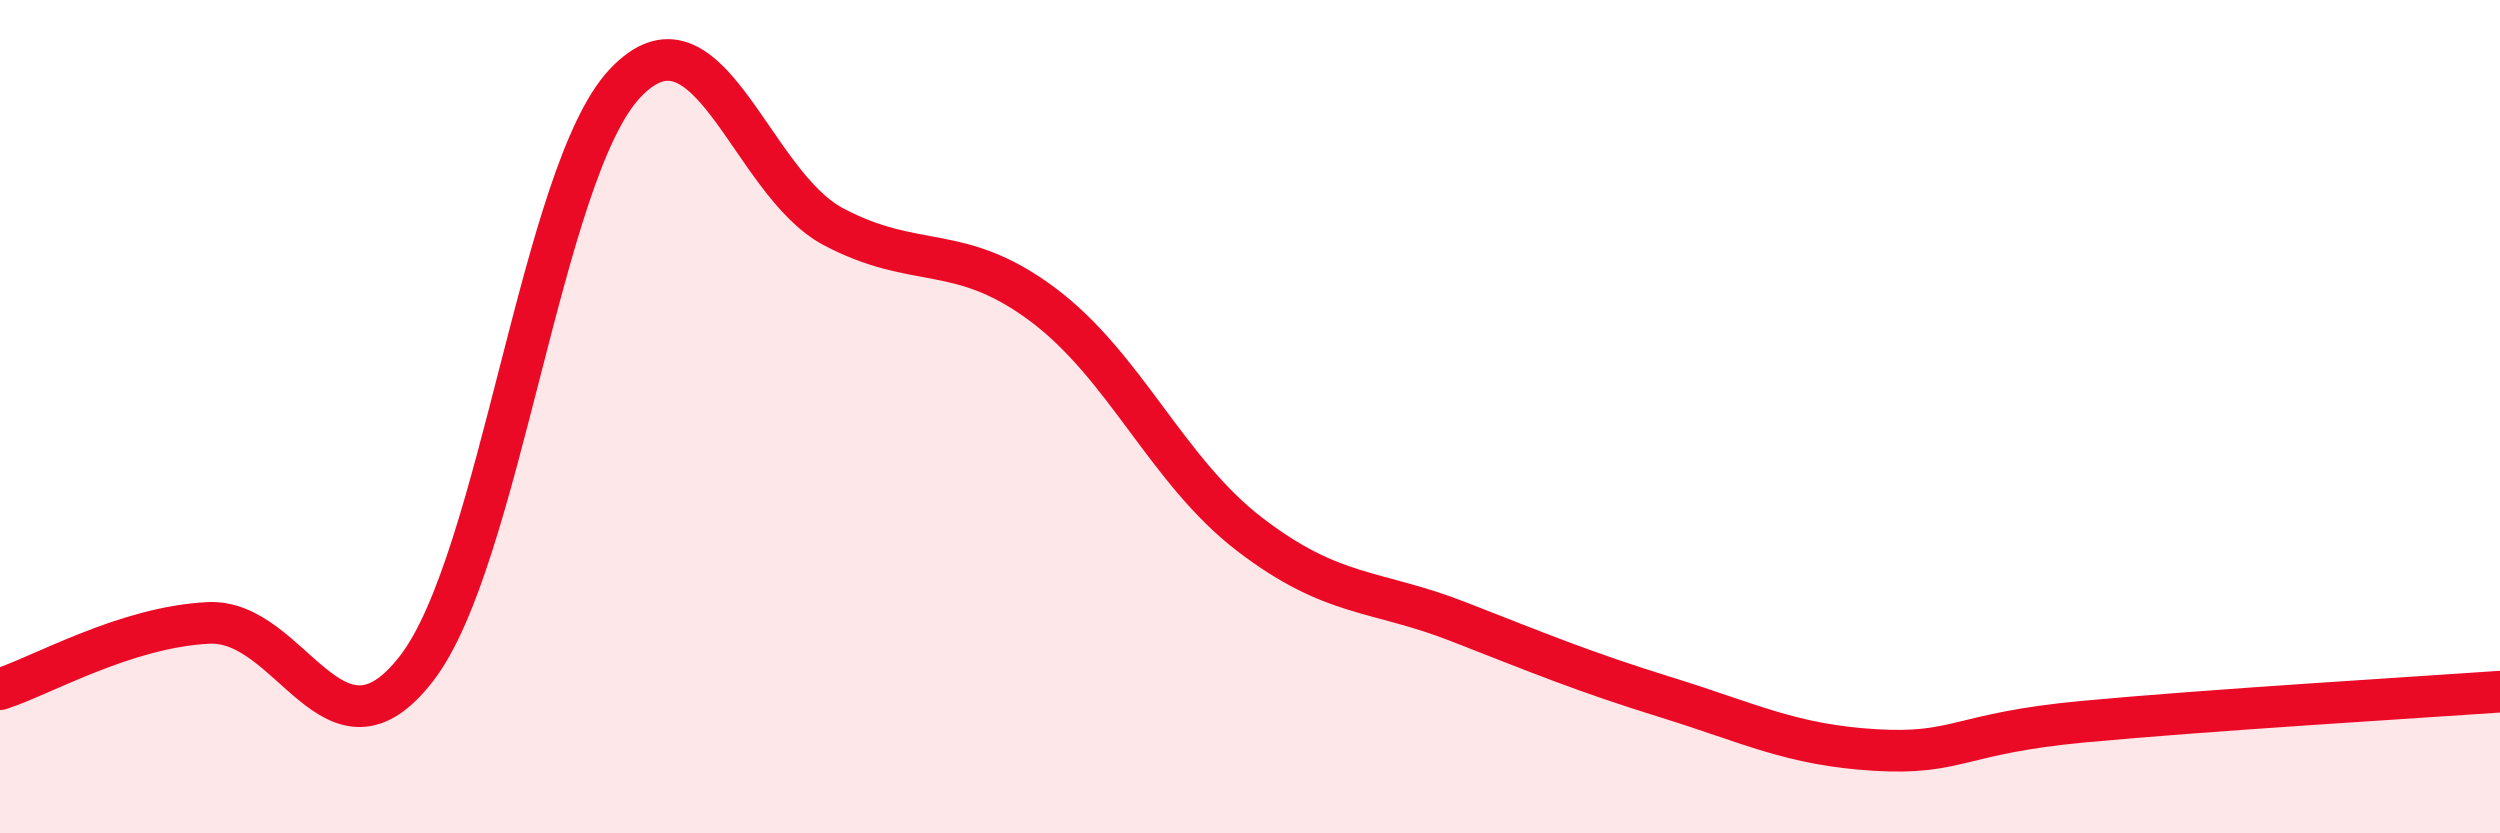
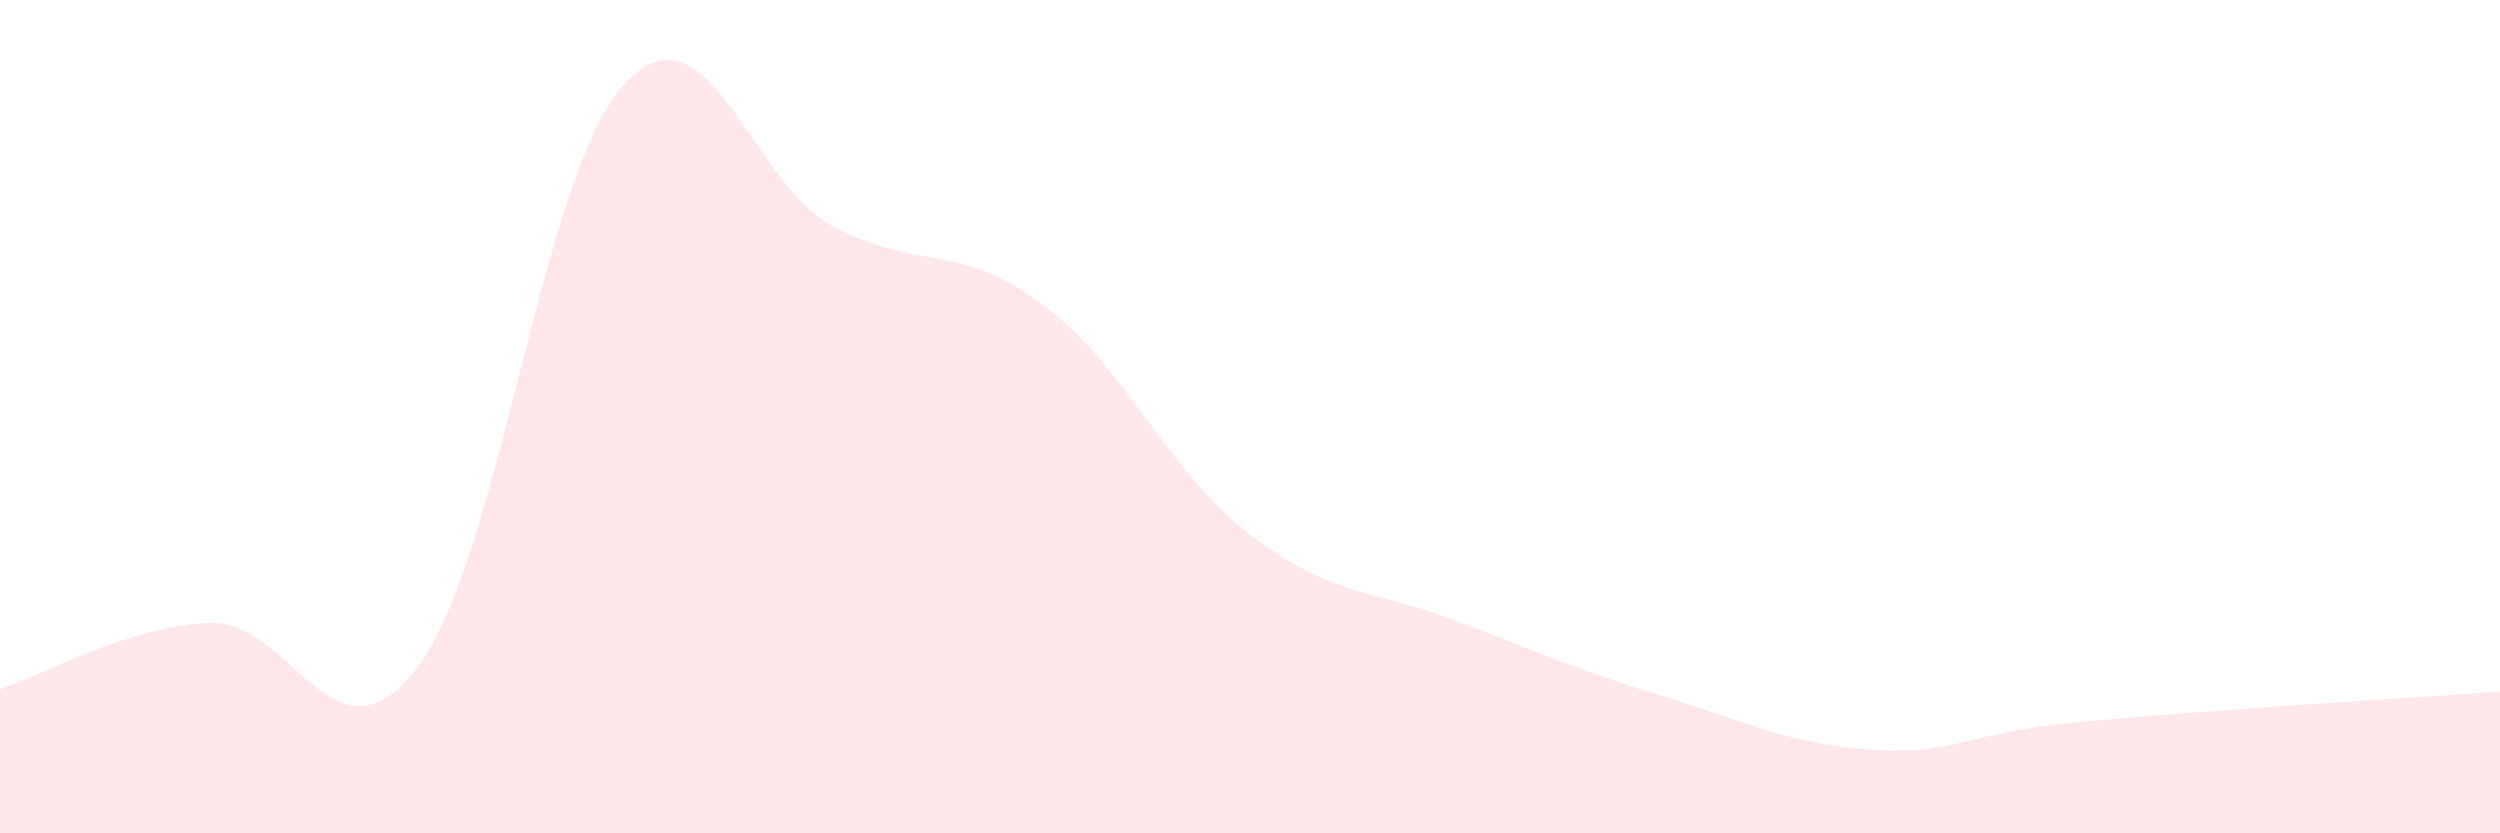
<svg xmlns="http://www.w3.org/2000/svg" width="60" height="20" viewBox="0 0 60 20">
  <path d="M 0,16.54 C 1,16.22 3,15.05 5,14.95 C 7,14.85 8,18.63 10,16.04 C 12,13.45 13,4.12 15,2 C 17,-0.12 18,4.38 20,5.44 C 22,6.5 23,5.81 25,7.29 C 27,8.77 28,11.3 30,12.83 C 32,14.36 33,14.14 35,14.92 C 37,15.7 38,16.12 40,16.74 C 42,17.36 43,17.88 45,18 C 47,18.12 47,17.6 50,17.32 C 53,17.04 58,16.74 60,16.6L60 20L0 20Z" fill="#EB0A25" opacity="0.1" stroke-linecap="round" stroke-linejoin="round" />
-   <path d="M 0,16.54 C 1,16.22 3,15.05 5,14.95 C 7,14.85 8,18.63 10,16.04 C 12,13.45 13,4.12 15,2 C 17,-0.12 18,4.38 20,5.44 C 22,6.5 23,5.81 25,7.29 C 27,8.77 28,11.3 30,12.83 C 32,14.36 33,14.14 35,14.92 C 37,15.7 38,16.12 40,16.74 C 42,17.36 43,17.88 45,18 C 47,18.12 47,17.6 50,17.32 C 53,17.04 58,16.74 60,16.6" stroke="#EB0A25" stroke-width="1" fill="none" stroke-linecap="round" stroke-linejoin="round" />
</svg>